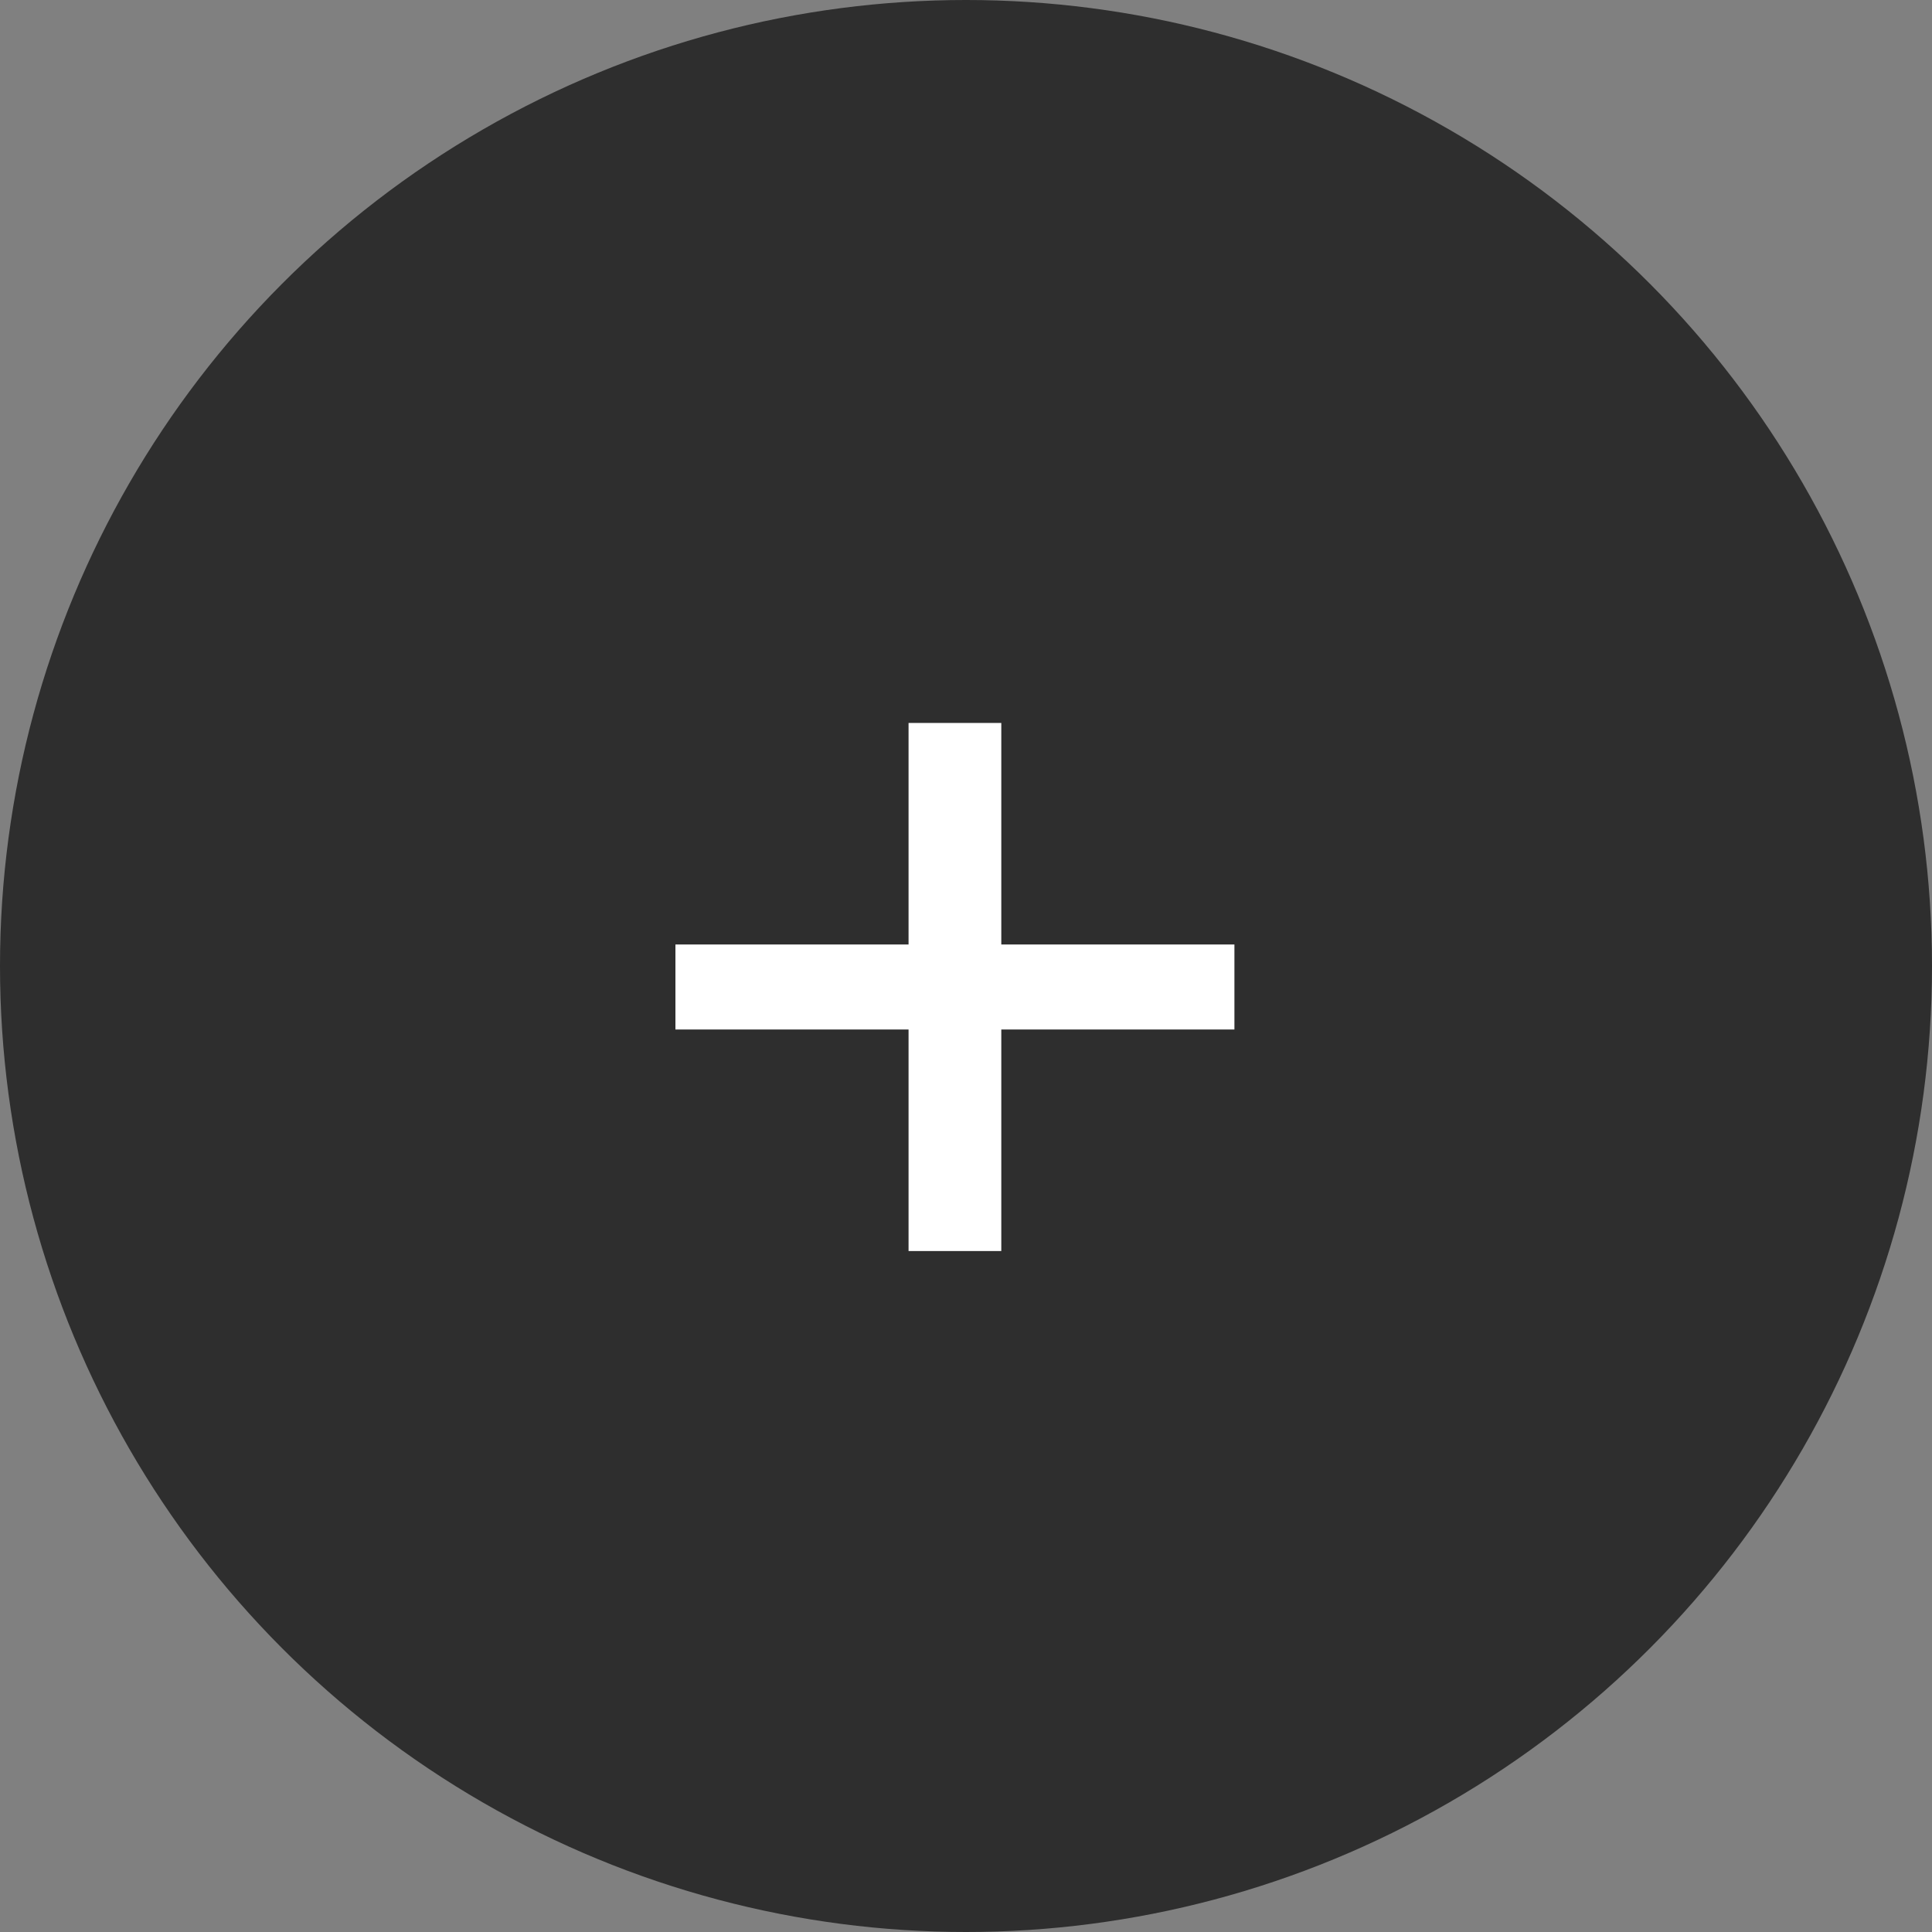
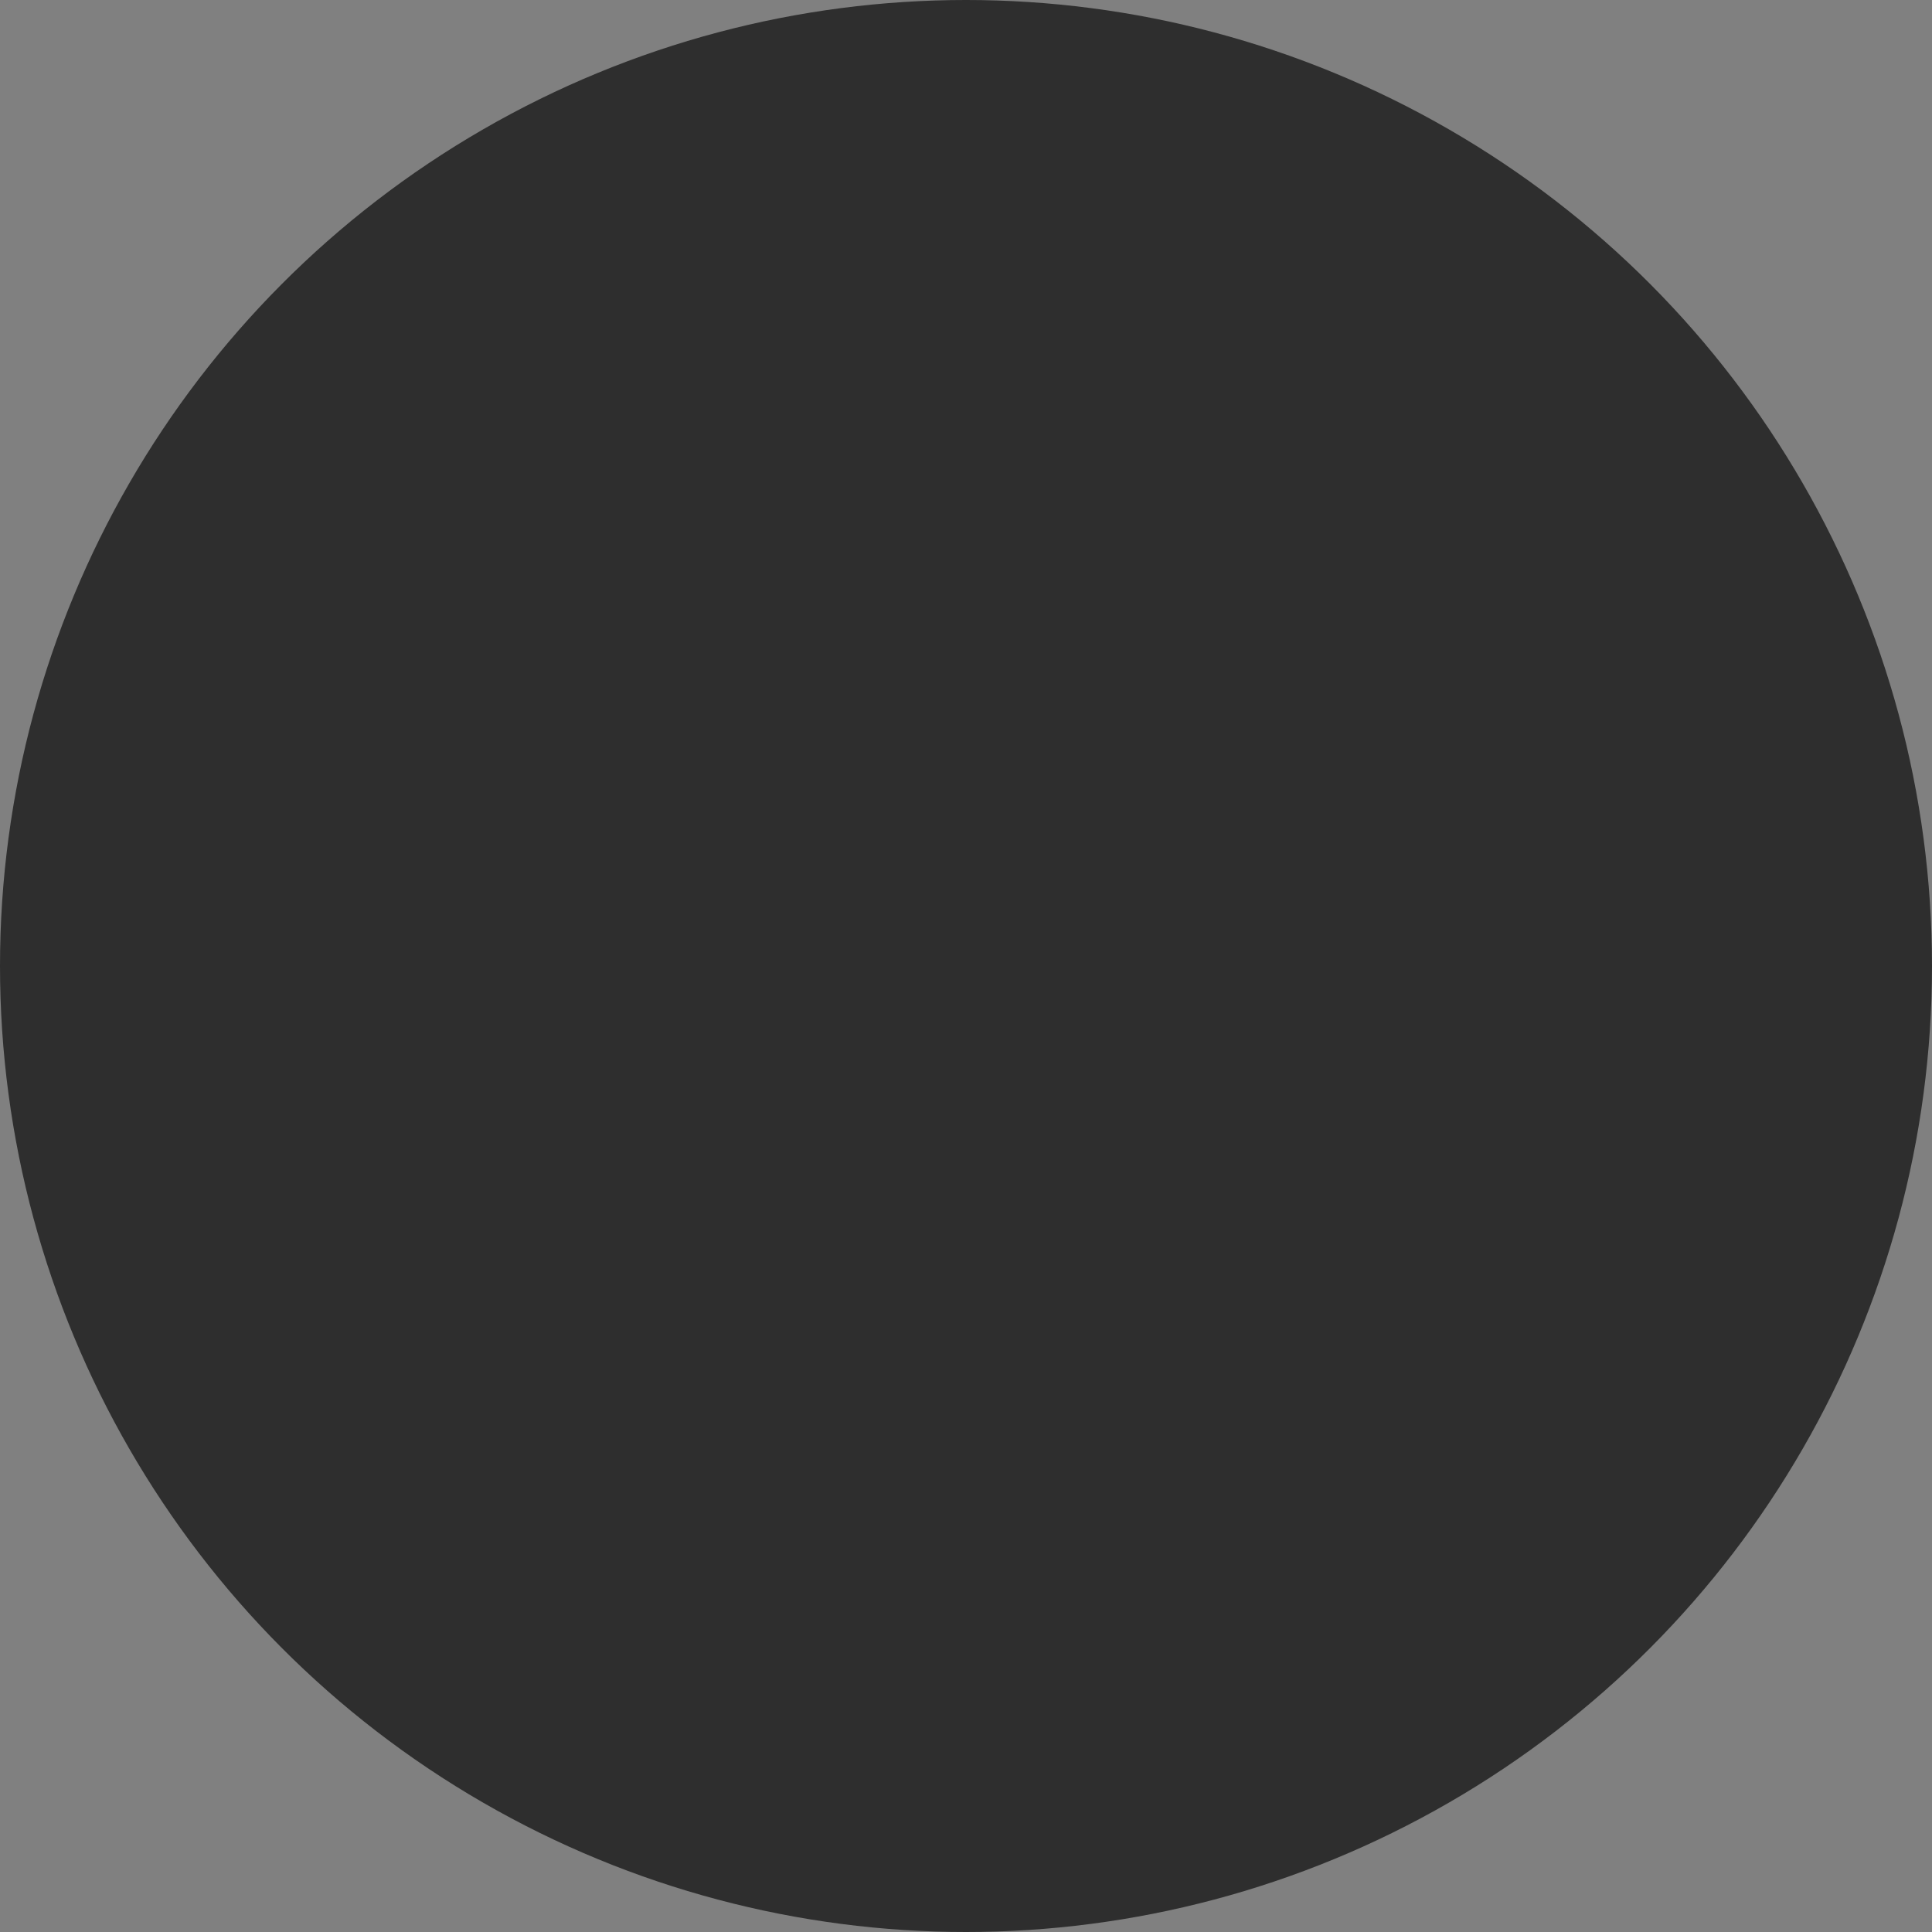
<svg xmlns="http://www.w3.org/2000/svg" width="30" height="30" viewBox="0 0 30 30" fill="none">
  <rect x="0" y="0" width="30" height="30" fill="#808080" stroke="none" />
  <circle cx="15" cy="15" r="15" fill="#2E2E2E" />
-   <path d="M10.488 15.986V14.666H14.108V11.226H15.548V14.666H19.168V15.986H15.548V19.426H14.108V15.986H10.488Z" fill="white" />
</svg>